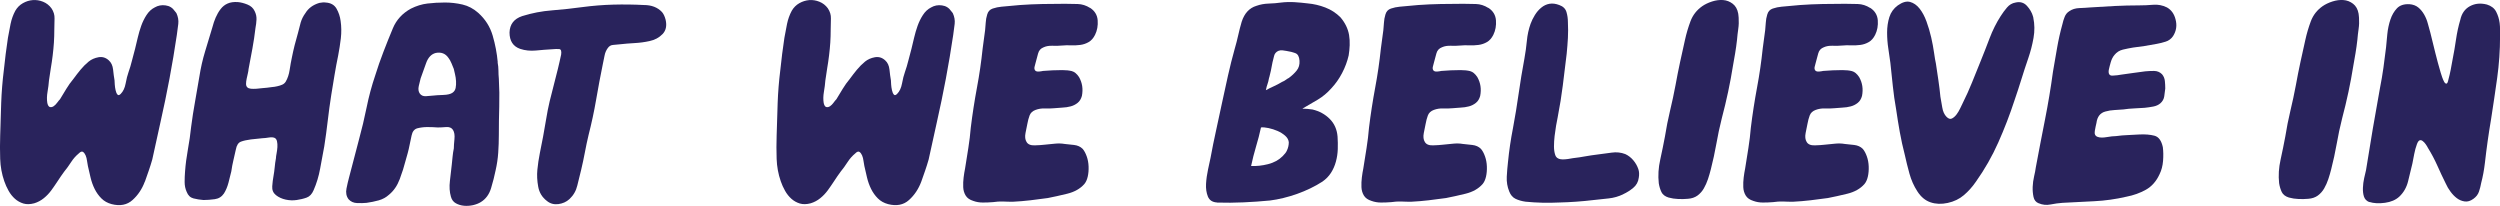
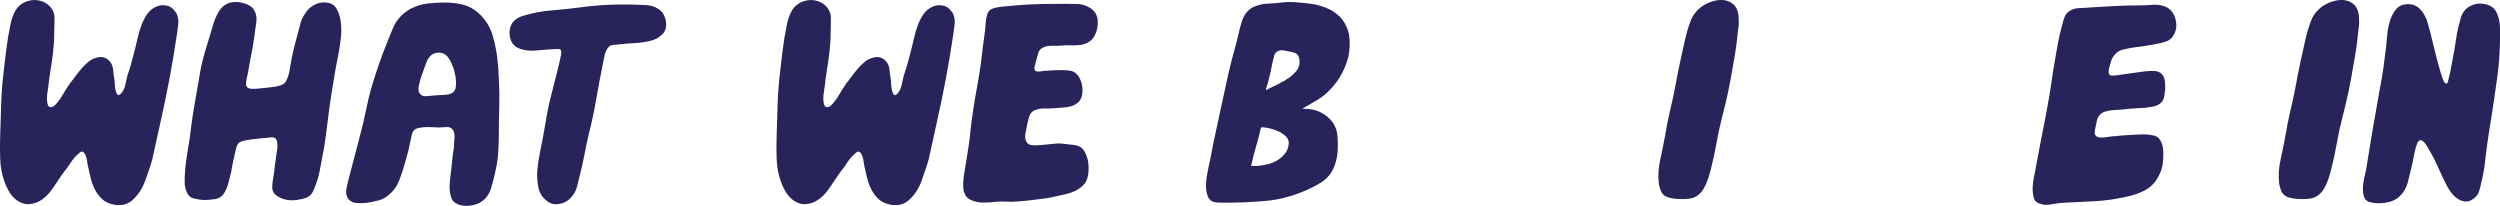
<svg xmlns="http://www.w3.org/2000/svg" id="Layer_1" viewBox="0 0 567.06 46.7">
  <path d="M32.85,41.19c-.62,1.67-1.55,3.07-2.79,4.18-1.24,1.12-2.82,1.42-4.74.93-.93-.25-1.7-.68-2.32-1.3-.62-.62-1.13-1.33-1.53-2.14-.4-.8-.71-1.67-.93-2.6-.22-.93-.42-1.8-.6-2.6-.06-.25-.12-.62-.19-1.12-.06-.5-.17-.93-.33-1.3-.16-.37-.36-.63-.6-.79-.25-.15-.56-.05-.93.33-.68.56-1.27,1.22-1.77,2-.5.78-1.02,1.5-1.58,2.18-.5.68-.98,1.38-1.44,2.09-.46.71-.95,1.41-1.44,2.09-.5.68-1.07,1.29-1.72,1.81-.65.53-1.38.92-2.18,1.16-.93.25-1.75.26-2.46.05-.71-.22-1.35-.57-1.91-1.07-.56-.5-1.04-1.1-1.44-1.81-.4-.71-.73-1.44-.98-2.18-.56-1.61-.87-3.3-.93-5.06-.06-1.77-.06-3.52,0-5.25.06-2.48.14-4.96.23-7.44.09-2.48.29-4.96.6-7.44.12-1.24.26-2.46.42-3.67.15-1.21.33-2.43.51-3.67.19-1.05.39-2.11.6-3.16.22-1.05.57-2.04,1.07-2.97.43-.74,1.01-1.32,1.72-1.72C5.92.31,6.66.08,7.44.02c.77-.06,1.55.06,2.32.37.77.31,1.41.81,1.91,1.49.5.74.73,1.52.7,2.32-.03.81-.05,1.64-.05,2.51,0,.99-.03,1.97-.09,2.93-.06.96-.16,1.94-.28,2.93-.12.99-.26,1.95-.42,2.88-.16.93-.29,1.86-.42,2.79-.06.81-.17,1.67-.33,2.6-.16.93-.17,1.77-.05,2.51.12.56.33.87.6.93.28.06.56,0,.84-.19.28-.19.54-.45.79-.79.25-.34.46-.6.65-.79.5-.8.98-1.59,1.44-2.37.46-.77,1.01-1.53,1.63-2.28.5-.68,1.02-1.36,1.58-2.04.56-.68,1.18-1.3,1.86-1.86.62-.5,1.36-.82,2.23-.98.87-.15,1.64.08,2.32.7.56.5.88,1.19.98,2.09.09.9.2,1.72.33,2.46,0,.19.01.5.05.93.03.43.09.87.19,1.3.09.43.23.76.42.98.19.22.43.17.74-.14.56-.56.93-1.35,1.12-2.37.19-1.02.4-1.87.65-2.56.31-.87.57-1.75.79-2.65.22-.9.45-1.78.7-2.65.19-.74.39-1.58.6-2.51.22-.93.48-1.83.79-2.7.31-.87.71-1.69,1.21-2.46.5-.77,1.12-1.35,1.86-1.72.74-.43,1.56-.59,2.46-.46.9.12,1.59.56,2.09,1.3.12.12.2.22.23.28.03.06.08.12.14.19.37.81.51,1.61.42,2.42-.09.81-.2,1.64-.33,2.51-.5,3.35-1.05,6.66-1.67,9.94-.62,3.29-1.3,6.57-2.04,9.85-.31,1.43-.62,2.83-.93,4.23-.31,1.39-.62,2.8-.93,4.23-.25.87-.51,1.71-.79,2.51-.28.81-.57,1.64-.88,2.51Z" fill="#29235c" stroke-width="0" />
  <path d="M67.24,45.37c-.74.12-1.55.09-2.42-.09-.87-.19-1.61-.53-2.23-1.02-.62-.5-.9-1.16-.84-2,.06-.84.15-1.59.28-2.28.12-.68.22-1.36.28-2.04.06-.68.15-1.36.28-2.04,0-.25.05-.6.14-1.07.09-.46.15-.94.19-1.44.03-.5,0-.94-.09-1.35-.09-.4-.29-.67-.6-.79-.31-.12-.74-.14-1.3-.05s-.99.14-1.3.14c-.5.06-.95.11-1.35.14-.4.03-.85.08-1.35.14-.93.12-1.69.29-2.28.51-.59.22-.98.82-1.16,1.81-.19.87-.37,1.69-.56,2.46-.19.78-.34,1.6-.46,2.46-.19.81-.4,1.67-.65,2.6-.25.93-.59,1.74-1.02,2.42-.5.74-1.19,1.18-2.09,1.3-.9.12-1.75.19-2.56.19-.81-.06-1.57-.19-2.28-.37-.71-.19-1.22-.68-1.53-1.49-.31-.68-.46-1.42-.46-2.23s.03-1.58.09-2.32c.12-1.67.34-3.36.65-5.07.31-1.7.56-3.42.74-5.16.25-1.92.54-3.81.88-5.67.34-1.86.67-3.75.98-5.67.31-1.98.74-3.89,1.3-5.72.56-1.83,1.12-3.67,1.67-5.53.19-.74.43-1.47.74-2.18.31-.71.68-1.35,1.12-1.91.43-.56.96-.98,1.58-1.25.62-.28,1.39-.39,2.32-.33.68.06,1.41.25,2.18.56.77.31,1.32.81,1.63,1.49.31.62.45,1.25.42,1.91-.03.65-.11,1.29-.23,1.91-.19,1.61-.42,3.18-.7,4.69-.28,1.52-.57,3.08-.88,4.69,0,.19-.05.48-.14.88-.09.4-.19.82-.28,1.25-.09.43-.14.82-.14,1.16s.09.6.28.79c.19.19.46.29.84.33.37.03.79.03,1.25,0s.91-.08,1.35-.14c.43-.06.77-.09,1.02-.09.31-.06.67-.11,1.07-.14.4-.03.82-.09,1.25-.19.43-.09.82-.22,1.16-.37.34-.15.6-.39.79-.7.43-.74.73-1.63.88-2.65.15-1.02.33-1.97.51-2.83.37-1.86.84-3.72,1.39-5.58.19-.8.39-1.58.6-2.32.22-.74.57-1.46,1.07-2.14.68-1.12,1.73-1.89,3.16-2.32.62-.12,1.08-.15,1.39-.09,1.18.06,2.01.53,2.51,1.39.5.87.8,1.8.93,2.79.19,1.3.2,2.62.05,3.95-.16,1.33-.36,2.62-.6,3.86-.31,1.49-.59,2.99-.84,4.51-.25,1.52-.5,3.02-.74,4.51-.31,1.98-.57,3.92-.79,5.81-.22,1.89-.48,3.83-.79,5.81-.31,1.61-.62,3.29-.93,5.02-.31,1.74-.81,3.38-1.49,4.93-.37.87-.9,1.43-1.58,1.67-.68.25-1.46.43-2.32.56Z" fill="#29235c" stroke-width="0" />
  <path d="M112.87,14.14c.12.62.19,1.24.19,1.86s.03,1.24.09,1.86c.12,2.11.15,4.21.09,6.32-.06,2.11-.09,4.24-.09,6.41,0,1.36-.05,2.71-.14,4.04-.09,1.33-.29,2.68-.6,4.04-.25,1.24-.59,2.57-1.02,4-.43,1.43-1.21,2.48-2.32,3.16-.5.31-1.08.54-1.77.7-.68.15-1.36.2-2.04.14-.68-.06-1.3-.25-1.86-.56-.56-.31-.93-.8-1.12-1.49-.31-1.05-.39-2.25-.23-3.58.15-1.33.29-2.56.42-3.67.06-.62.12-1.24.19-1.86.06-.62.15-1.24.28-1.86,0-.5.05-1.19.14-2.09.09-.9-.02-1.59-.33-2.09-.31-.5-.84-.71-1.58-.65-.74.06-1.36.09-1.86.09-.81-.06-1.6-.09-2.37-.09s-1.53.09-2.28.28c-.68.19-1.12.73-1.3,1.63-.19.9-.34,1.63-.46,2.18-.12.62-.26,1.22-.42,1.81-.16.59-.33,1.19-.51,1.81-.31,1.24-.74,2.6-1.3,4.09-.56,1.49-1.36,2.66-2.42,3.53-.68.62-1.47,1.05-2.37,1.3-.9.25-1.81.43-2.74.56-.62.06-1.33.08-2.14.05-.81-.03-1.46-.33-1.95-.88-.5-.68-.65-1.49-.46-2.42.19-.93.37-1.73.56-2.42.37-1.42.74-2.85,1.12-4.28.37-1.42.74-2.85,1.12-4.28.68-2.48,1.27-4.96,1.77-7.43.5-2.48,1.15-4.89,1.95-7.25.56-1.8,1.18-3.58,1.86-5.34.68-1.77,1.39-3.55,2.14-5.34.8-1.92,2.17-3.41,4.09-4.46,1.24-.62,2.49-1.01,3.76-1.16,1.27-.15,2.59-.23,3.95-.23s2.7.16,4,.46c1.3.31,2.48.93,3.53,1.86,1.61,1.43,2.71,3.15,3.3,5.16.59,2.01.98,4.04,1.16,6.09ZM102.65,21.02c.37-.25.6-.6.7-1.07.09-.46.12-.98.09-1.53-.03-.56-.11-1.08-.23-1.58-.12-.5-.22-.9-.28-1.21-.12-.31-.29-.73-.51-1.25-.22-.53-.45-.94-.7-1.25-.68-.99-1.64-1.36-2.88-1.12-.99.25-1.72,1.01-2.18,2.28-.46,1.27-.88,2.43-1.25,3.49-.12.43-.26,1.01-.42,1.72-.16.71-.08,1.29.23,1.72.31.43.77.64,1.39.6.62-.03,1.18-.08,1.67-.14.5-.06,1.24-.11,2.23-.14.99-.03,1.7-.2,2.14-.51Z" fill="#29235c" stroke-width="0" />
  <path d="M150.14,2.71c.37.43.65,1.02.84,1.77.31,1.36.08,2.45-.7,3.25-.78.81-1.75,1.33-2.93,1.58-1.12.25-2.25.4-3.39.46-1.15.06-2.28.16-3.39.28-.5.06-.99.11-1.49.14-.5.03-.9.26-1.21.7-.37.5-.62,1.07-.74,1.72-.12.65-.25,1.25-.37,1.81-.56,2.73-1.07,5.44-1.53,8.13s-1.04,5.38-1.72,8.04c-.31,1.3-.59,2.62-.84,3.95-.25,1.33-.53,2.65-.84,3.95-.31,1.18-.6,2.37-.88,3.58s-.88,2.25-1.81,3.11c-.68.62-1.52.99-2.51,1.12-.99.12-1.86-.12-2.6-.74-1.05-.8-1.71-1.87-1.95-3.21-.25-1.33-.31-2.62-.19-3.86.12-1.24.31-2.49.56-3.76.25-1.27.5-2.52.74-3.76.25-1.3.48-2.63.7-4,.22-1.36.48-2.7.79-4,.31-1.24.62-2.46.93-3.67.31-1.21.62-2.43.93-3.67.12-.5.25-1.02.37-1.58.12-.56.25-1.12.37-1.67.12-.8-.03-1.22-.46-1.25-.43-.03-.99-.01-1.67.05-1.12.06-2.31.16-3.58.28-1.27.12-2.46,0-3.58-.37-1.61-.56-2.42-1.8-2.42-3.72.06-1.86,1.02-3.1,2.88-3.72,2.17-.68,4.43-1.12,6.78-1.3,2.35-.19,4.65-.43,6.88-.74,2.35-.31,4.69-.5,7.02-.56,2.32-.06,4.63-.03,6.92.09,1.73,0,3.1.53,4.09,1.58Z" fill="#29235c" stroke-width="0" />
  <path d="M208.97,41.19c-.62,1.67-1.55,3.07-2.79,4.18-1.24,1.12-2.82,1.42-4.74.93-.93-.25-1.7-.68-2.32-1.3-.62-.62-1.13-1.33-1.53-2.14-.4-.8-.71-1.67-.93-2.6-.22-.93-.42-1.8-.6-2.6-.06-.25-.12-.62-.19-1.12-.06-.5-.17-.93-.33-1.3-.16-.37-.36-.63-.6-.79-.25-.15-.56-.05-.93.33-.68.56-1.27,1.22-1.77,2-.5.78-1.02,1.5-1.58,2.18-.5.68-.98,1.38-1.44,2.09-.46.71-.95,1.41-1.44,2.09-.5.68-1.07,1.29-1.72,1.81-.65.53-1.38.92-2.18,1.16-.93.25-1.75.26-2.46.05-.71-.22-1.35-.57-1.91-1.07-.56-.5-1.04-1.1-1.44-1.81-.4-.71-.73-1.44-.98-2.18-.56-1.61-.87-3.3-.93-5.06-.06-1.77-.06-3.52,0-5.25.06-2.48.14-4.96.23-7.44.09-2.48.29-4.96.6-7.44.12-1.24.26-2.46.42-3.67.15-1.21.33-2.43.51-3.67.19-1.05.39-2.11.6-3.16.22-1.05.57-2.04,1.07-2.97.43-.74,1.01-1.32,1.72-1.72.71-.4,1.46-.63,2.23-.7.77-.06,1.55.06,2.32.37.77.31,1.41.81,1.91,1.49.5.74.73,1.52.7,2.32-.03.81-.05,1.64-.05,2.51,0,.99-.03,1.97-.09,2.93-.06.96-.16,1.94-.28,2.93-.12.99-.26,1.95-.42,2.88-.16.93-.29,1.86-.42,2.79-.06.81-.17,1.67-.33,2.6-.16.93-.17,1.77-.05,2.51.12.56.33.87.6.93.28.06.56,0,.84-.19.28-.19.54-.45.79-.79.25-.34.46-.6.65-.79.5-.8.98-1.59,1.44-2.37.46-.77,1.01-1.53,1.63-2.28.5-.68,1.02-1.36,1.58-2.04.56-.68,1.18-1.3,1.86-1.86.62-.5,1.36-.82,2.23-.98.87-.15,1.64.08,2.32.7.56.5.88,1.19.98,2.09.09.9.2,1.72.33,2.46,0,.19.01.5.05.93.03.43.09.87.19,1.3.09.43.23.76.42.98.19.22.43.17.74-.14.56-.56.93-1.35,1.12-2.37.19-1.02.4-1.87.65-2.56.31-.87.57-1.75.79-2.65.22-.9.45-1.78.7-2.65.19-.74.39-1.58.6-2.51.22-.93.48-1.83.79-2.7.31-.87.71-1.69,1.21-2.46.5-.77,1.12-1.35,1.86-1.72.74-.43,1.56-.59,2.46-.46.9.12,1.59.56,2.09,1.3.12.12.2.22.23.28.03.06.08.12.14.19.37.81.51,1.61.42,2.42-.09.81-.2,1.64-.33,2.51-.5,3.35-1.05,6.66-1.67,9.94-.62,3.29-1.3,6.57-2.04,9.85-.31,1.43-.62,2.83-.93,4.23-.31,1.39-.62,2.8-.93,4.23-.25.87-.51,1.71-.79,2.51-.28.81-.57,1.64-.88,2.51Z" fill="#29235c" stroke-width="0" />
  <path d="M247.26,1.78c1.05.68,1.63,1.63,1.72,2.83s-.11,2.31-.6,3.3c-.37.74-.85,1.29-1.44,1.63-.59.34-1.22.56-1.91.65-.68.09-1.38.12-2.09.09-.71-.03-1.41-.01-2.09.05-.62.06-1.32.08-2.09.05-.78-.03-1.44.08-2,.33-.68.25-1.12.73-1.3,1.44-.19.71-.37,1.41-.56,2.09-.06.25-.14.54-.23.88-.09.34-.05.64.14.88.19.19.46.26.84.23.37-.03.68-.08.93-.14.74-.06,1.47-.11,2.18-.14.71-.03,1.44-.05,2.18-.05.87,0,1.59.08,2.18.23.59.16,1.13.6,1.63,1.35.74,1.3.96,2.73.65,4.28-.19.68-.51,1.21-.98,1.58s-.99.64-1.58.79c-.59.16-1.22.25-1.91.28-.68.03-1.3.08-1.86.14-.68.06-1.38.08-2.09.05-.71-.03-1.41.08-2.09.33-.68.25-1.13.67-1.35,1.25-.22.59-.39,1.22-.51,1.91-.12.56-.26,1.25-.42,2.09-.16.84-.08,1.5.23,2,.31.56.93.82,1.86.79.93-.03,1.64-.08,2.14-.14.74-.06,1.52-.14,2.32-.23.8-.09,1.58-.08,2.32.05.62.06,1.33.14,2.14.23.8.09,1.46.39,1.95.88.37.43.68,1.01.93,1.72.25.71.39,1.47.42,2.28.03.81-.03,1.57-.19,2.28-.16.71-.42,1.29-.79,1.72-.93,1.05-2.22,1.78-3.86,2.18-1.64.4-3.11.73-4.41.98-1.3.19-2.62.36-3.95.51-1.33.16-2.65.26-3.95.33-.74,0-1.49-.01-2.23-.05-.74-.03-1.52.02-2.32.14-.74.06-1.5.09-2.28.09s-1.5-.12-2.18-.37c-.8-.25-1.38-.65-1.72-1.21-.34-.56-.53-1.19-.56-1.91-.03-.71,0-1.44.09-2.18.09-.74.2-1.42.33-2.04.25-1.55.5-3.1.74-4.65.25-1.55.43-3.1.56-4.65.37-3.04.84-6.04,1.39-9.01.56-2.97.99-5.95,1.3-8.92l.56-4.18c.06-.56.11-1.13.14-1.72.03-.59.14-1.19.33-1.81.19-.68.6-1.13,1.25-1.35.65-.22,1.32-.36,2-.42.68-.06,1.38-.12,2.09-.19.71-.06,1.41-.12,2.09-.19,1.73-.12,3.44-.2,5.11-.23,1.67-.03,3.38-.05,5.11-.05.93,0,1.89.02,2.88.05.99.03,1.92.33,2.79.88Z" fill="#29235c" stroke-width="0" />
  <path d="M276.07,45.93c-1.05-.06-1.75-.51-2.09-1.35-.34-.84-.48-1.8-.42-2.88.06-1.08.22-2.18.46-3.3.25-1.12.43-1.98.56-2.6.37-2.04.79-4.1,1.25-6.18.46-2.08.91-4.17,1.35-6.27.43-2.04.88-4.1,1.35-6.18.46-2.08.98-4.1,1.53-6.09.31-1.05.57-2.08.79-3.07.22-.99.48-2.01.79-3.07.62-1.92,1.73-3.13,3.35-3.62.87-.31,1.8-.48,2.79-.51.99-.03,1.92-.11,2.79-.23.99-.12,2-.15,3.02-.09,1.02.06,2.03.16,3.02.28,1.36.12,2.7.43,4,.93,1.3.5,2.45,1.24,3.44,2.23,1.05,1.24,1.7,2.57,1.95,4,.12.74.17,1.52.14,2.32-.03.81-.11,1.58-.23,2.32-.31,1.36-.81,2.7-1.49,4-.68,1.3-1.49,2.45-2.42,3.44-.93,1.05-1.97,1.92-3.11,2.6-1.15.68-2.31,1.36-3.49,2.04.37,0,.76.02,1.16.05.4.03.79.08,1.16.14,1.55.37,2.85,1.08,3.9,2.14,1.05,1.05,1.64,2.39,1.77,4,.06.93.08,1.88.05,2.83-.03.96-.17,1.91-.42,2.83-.25.93-.62,1.78-1.12,2.56-.5.78-1.15,1.44-1.95,2-1.74,1.12-3.66,2.04-5.76,2.79-2.11.74-4.15,1.24-6.13,1.49-1.98.19-3.98.33-6,.42-2.01.09-4.01.11-5.99.05ZM286.02,28.92c-.31,1.43-.68,2.87-1.12,4.32-.43,1.46-.81,2.93-1.12,4.41,1.24.06,2.52-.08,3.86-.42,1.33-.34,2.43-.94,3.3-1.81.5-.5.8-.9.93-1.21.31-.62.46-1.27.46-1.95-.06-.56-.34-1.05-.84-1.49-.5-.43-1.07-.79-1.72-1.07-.65-.28-1.33-.5-2.04-.65-.71-.15-1.29-.2-1.72-.14ZM287.87,17.58c-.12.68-.25,1.18-.37,1.49-.12.31-.25.78-.37,1.39.56-.31,1.15-.6,1.77-.88.62-.28,1.24-.6,1.86-.98.31-.12.59-.28.84-.46.25-.19.5-.34.74-.46.68-.5,1.27-1.05,1.77-1.67.5-.62.71-1.36.65-2.23-.06-.93-.37-1.5-.93-1.72-.56-.22-1.24-.39-2.04-.51-.31-.06-.62-.11-.93-.14-.31-.03-.62.02-.93.14-.5.25-.81.62-.93,1.12-.12.5-.25.99-.37,1.49-.19.93-.31,1.57-.37,1.91-.06.34-.19.85-.37,1.53Z" fill="#29235c" stroke-width="0" />
-   <path d="M337.6,1.78c1.05.68,1.63,1.63,1.72,2.83s-.11,2.31-.6,3.3c-.37.74-.85,1.29-1.44,1.63-.59.34-1.22.56-1.91.65-.68.09-1.38.12-2.09.09-.71-.03-1.41-.01-2.09.05-.62.06-1.32.08-2.09.05-.78-.03-1.44.08-2,.33-.68.25-1.12.73-1.3,1.44-.19.71-.37,1.41-.56,2.09-.06.25-.14.54-.23.88-.09.34-.05.64.14.88.19.19.46.26.84.23.37-.03.68-.08.93-.14.74-.06,1.47-.11,2.18-.14.71-.03,1.44-.05,2.18-.05.87,0,1.59.08,2.18.23.59.16,1.13.6,1.63,1.35.74,1.3.96,2.73.65,4.28-.19.68-.51,1.21-.98,1.58s-.99.64-1.58.79c-.59.16-1.22.25-1.91.28-.68.03-1.3.08-1.86.14-.68.06-1.38.08-2.09.05-.71-.03-1.41.08-2.09.33-.68.25-1.13.67-1.35,1.25-.22.59-.39,1.22-.51,1.91-.12.56-.26,1.25-.42,2.09-.16.84-.08,1.5.23,2,.31.56.93.82,1.86.79.93-.03,1.64-.08,2.14-.14.74-.06,1.52-.14,2.32-.23.8-.09,1.58-.08,2.32.05.62.06,1.33.14,2.14.23.8.09,1.46.39,1.95.88.37.43.68,1.01.93,1.72.25.71.39,1.47.42,2.28.03.81-.03,1.57-.19,2.28-.16.71-.42,1.29-.79,1.72-.93,1.05-2.22,1.78-3.86,2.18-1.64.4-3.11.73-4.42.98-1.3.19-2.62.36-3.95.51-1.33.16-2.65.26-3.95.33-.74,0-1.49-.01-2.23-.05-.74-.03-1.52.02-2.32.14-.74.06-1.5.09-2.28.09s-1.5-.12-2.18-.37c-.8-.25-1.38-.65-1.72-1.21-.34-.56-.53-1.19-.56-1.91-.03-.71,0-1.44.09-2.18s.2-1.42.33-2.04c.25-1.55.5-3.1.74-4.65.25-1.55.43-3.1.56-4.65.37-3.04.84-6.04,1.39-9.01.56-2.97.99-5.95,1.3-8.92l.56-4.18c.06-.56.11-1.13.14-1.72.03-.59.14-1.19.33-1.81.19-.68.6-1.13,1.25-1.35.65-.22,1.32-.36,2-.42.68-.06,1.38-.12,2.09-.19.71-.06,1.41-.12,2.09-.19,1.73-.12,3.44-.2,5.11-.23,1.67-.03,3.38-.05,5.11-.05.93,0,1.89.02,2.88.05.99.03,1.92.33,2.79.88Z" fill="#29235c" stroke-width="0" />
-   <path d="M368.17,44.07c-1.05.5-2.14.81-3.25.93-1.12.12-2.26.25-3.44.37-2.6.31-5.21.5-7.81.56-1.24.06-2.51.08-3.81.05-1.3-.03-2.57-.11-3.81-.23-.87-.12-1.63-.34-2.28-.65-.65-.31-1.13-.87-1.44-1.67-.43-1.05-.62-2.17-.56-3.35.06-1.18.16-2.29.28-3.35.25-2.54.62-5.08,1.12-7.62.5-2.66.93-5.3,1.3-7.9.37-2.6.8-5.24,1.3-7.9.25-1.36.43-2.71.56-4.04.12-1.33.4-2.62.84-3.86.25-.68.57-1.35.98-2,.4-.65.88-1.21,1.44-1.67s1.18-.76,1.86-.88c.68-.12,1.42-.03,2.23.28.87.31,1.41.84,1.63,1.58.22.74.33,1.52.33,2.32.06,1.24.06,2.43,0,3.58-.06,1.15-.16,2.34-.28,3.58-.31,2.54-.6,4.94-.88,7.2-.28,2.26-.67,4.66-1.16,7.2-.12.56-.25,1.21-.37,1.95-.12.74-.23,1.52-.33,2.32-.09.81-.14,1.58-.14,2.32s.09,1.39.28,1.95c.12.37.34.64.65.79.31.16.65.23,1.02.23s.77-.03,1.21-.09c.43-.06.8-.12,1.12-.19,1.05-.12,2-.26,2.83-.42.84-.15,1.78-.29,2.83-.42,1.05-.12,2.11-.26,3.16-.42,1.05-.15,2.08-.05,3.07.33.68.31,1.29.78,1.81,1.39.53.62.91,1.3,1.16,2.04.19.56.22,1.21.09,1.95-.12.93-.54,1.69-1.25,2.28-.71.59-1.47,1.07-2.28,1.44Z" fill="#29235c" stroke-width="0" />
  <path d="M378.48,44.81c-.8-.25-1.35-.67-1.63-1.25-.28-.59-.48-1.25-.6-2-.19-1.73-.08-3.52.33-5.34.4-1.83.76-3.58,1.07-5.25.31-1.98.7-3.93,1.16-5.86.46-1.92.88-3.87,1.25-5.85.31-1.73.65-3.45,1.02-5.16.37-1.7.74-3.39,1.12-5.07.31-1.42.73-2.83,1.25-4.23.53-1.39,1.41-2.52,2.65-3.39.62-.43,1.36-.79,2.23-1.07.87-.28,1.7-.39,2.51-.33.8.06,1.53.34,2.18.84.65.5,1.07,1.24,1.25,2.23,0,.12.01.26.05.42.03.16.05.33.05.51.06.87.03,1.72-.09,2.56-.12.84-.22,1.66-.28,2.46-.12,1.05-.26,2.06-.42,3.02-.16.96-.33,1.94-.51,2.93-.62,3.9-1.46,7.84-2.51,11.8-.5,1.98-.92,3.94-1.25,5.86-.34,1.92-.76,3.84-1.25,5.76-.19.74-.4,1.49-.65,2.23-.25.74-.56,1.44-.93,2.09-.37.65-.85,1.19-1.44,1.63-.59.43-1.32.68-2.18.74-.68.06-1.41.08-2.18.05-.78-.03-1.5-.14-2.18-.33Z" fill="#29235c" stroke-width="0" />
-   <path d="M424.21,1.78c1.05.68,1.63,1.63,1.72,2.83s-.11,2.31-.6,3.3c-.37.74-.85,1.29-1.44,1.63-.59.34-1.22.56-1.91.65-.68.09-1.38.12-2.09.09-.71-.03-1.41-.01-2.09.05-.62.06-1.32.08-2.09.05-.78-.03-1.44.08-2,.33-.68.25-1.12.73-1.3,1.44-.19.71-.37,1.41-.56,2.09-.06.25-.14.54-.23.88-.09.34-.05.64.14.88.19.19.46.26.84.23.37-.03.68-.08.93-.14.74-.06,1.47-.11,2.18-.14.71-.03,1.44-.05,2.18-.05.87,0,1.59.08,2.18.23.59.16,1.13.6,1.63,1.35.74,1.3.96,2.73.65,4.28-.19.68-.51,1.21-.98,1.58s-.99.64-1.58.79c-.59.16-1.22.25-1.91.28-.68.03-1.3.08-1.86.14-.68.06-1.38.08-2.09.05-.71-.03-1.41.08-2.09.33-.68.25-1.13.67-1.35,1.25-.22.59-.39,1.22-.51,1.91-.12.56-.26,1.25-.42,2.09-.16.84-.08,1.5.23,2,.31.56.93.82,1.86.79.93-.03,1.64-.08,2.14-.14.74-.06,1.52-.14,2.32-.23.8-.09,1.58-.08,2.32.05.62.06,1.33.14,2.14.23.8.09,1.46.39,1.95.88.37.43.68,1.01.93,1.72.25.71.39,1.47.42,2.28.03.81-.03,1.57-.19,2.28-.16.71-.42,1.29-.79,1.72-.93,1.05-2.22,1.78-3.86,2.18-1.64.4-3.11.73-4.42.98-1.3.19-2.62.36-3.95.51-1.33.16-2.65.26-3.95.33-.74,0-1.49-.01-2.23-.05-.74-.03-1.52.02-2.32.14-.74.06-1.5.09-2.28.09s-1.5-.12-2.18-.37c-.8-.25-1.38-.65-1.72-1.21-.34-.56-.53-1.19-.56-1.91-.03-.71,0-1.44.09-2.18s.2-1.42.33-2.04c.25-1.55.5-3.1.74-4.65.25-1.55.43-3.1.56-4.65.37-3.04.84-6.04,1.39-9.01.56-2.97.99-5.95,1.3-8.92l.56-4.18c.06-.56.11-1.13.14-1.72.03-.59.14-1.19.33-1.81.19-.68.6-1.13,1.25-1.35.65-.22,1.32-.36,2-.42.68-.06,1.38-.12,2.09-.19.71-.06,1.41-.12,2.09-.19,1.73-.12,3.44-.2,5.11-.23,1.67-.03,3.38-.05,5.11-.05.93,0,1.89.02,2.88.05.99.03,1.92.33,2.79.88Z" fill="#29235c" stroke-width="0" />
-   <path d="M461.11,3.73c.06.06.09.16.09.28.31,1.49.33,3.02.05,4.6-.28,1.58-.67,3.08-1.16,4.51-.56,1.61-1.08,3.22-1.58,4.83-.5,1.61-1.02,3.22-1.58,4.83-1.05,3.22-2.28,6.4-3.67,9.53-1.39,3.13-3.08,6.09-5.06,8.88-.81,1.18-1.72,2.2-2.74,3.07-1.02.87-2.25,1.46-3.67,1.77-1.43.31-2.73.26-3.9-.14-1.18-.4-2.17-1.22-2.97-2.46-.81-1.24-1.41-2.59-1.81-4.04-.4-1.46-.76-2.9-1.07-4.32-.43-1.67-.81-3.38-1.12-5.11-.31-1.73-.59-3.47-.84-5.2-.31-1.73-.56-3.47-.74-5.21-.19-1.73-.37-3.5-.56-5.3-.12-.93-.28-2-.46-3.21-.19-1.21-.28-2.43-.28-3.67s.17-2.4.51-3.49c.34-1.08.98-1.97,1.91-2.65,1.05-.74,1.98-1.01,2.79-.79.8.22,1.52.71,2.14,1.49.62.78,1.15,1.75,1.58,2.93.43,1.18.79,2.39,1.07,3.62.28,1.24.5,2.4.65,3.49.15,1.08.29,1.91.42,2.46.19,1.24.37,2.49.56,3.76.19,1.27.34,2.53.46,3.76.12.68.26,1.49.42,2.42.15.93.48,1.64.98,2.14.43.43.84.56,1.21.37.37-.19.71-.48,1.02-.88.31-.4.59-.87.84-1.39.25-.53.43-.91.56-1.16.8-1.61,1.52-3.19,2.14-4.74.62-1.55,1.27-3.16,1.95-4.83.68-1.67,1.36-3.41,2.04-5.21.68-1.8,1.52-3.47,2.51-5.02.43-.68.91-1.33,1.44-1.95.53-.62,1.16-.99,1.91-1.12,1.05-.25,1.92,0,2.6.74.68.74,1.15,1.55,1.39,2.42Z" fill="#29235c" stroke-width="0" />
  <path d="M462.41,46.11c-.62-.25-1.01-.73-1.16-1.44-.15-.71-.22-1.47-.19-2.28.03-.8.14-1.61.33-2.42.19-.8.31-1.46.37-1.95.68-3.66,1.38-7.28,2.09-10.87.71-3.59,1.32-7.22,1.81-10.87.31-1.8.62-3.59.93-5.39.31-1.8.71-3.59,1.21-5.39.12-.56.29-1.12.51-1.67.22-.56.57-.99,1.07-1.3.62-.43,1.38-.67,2.28-.7.9-.03,1.69-.08,2.37-.14,1.86-.12,3.72-.23,5.58-.33,1.86-.09,3.72-.14,5.58-.14,1.05,0,2.12-.05,3.21-.14,1.08-.09,2.12.11,3.11.6.99.56,1.64,1.46,1.95,2.7.37,1.36.19,2.63-.56,3.81-.43.62-.99,1.04-1.67,1.25-.68.22-1.36.39-2.04.51-1.92.37-3.72.65-5.39.84-.74.12-1.5.28-2.28.46-.78.19-1.41.59-1.91,1.21-.37.43-.65.98-.84,1.63-.19.65-.34,1.25-.46,1.81-.12.87.17,1.29.88,1.25.71-.03,1.38-.11,2-.23.87-.12,1.75-.25,2.65-.37.9-.12,1.81-.25,2.74-.37.62-.06,1.29-.09,2-.09s1.32.25,1.81.74c.37.43.59.95.65,1.53.06.59.09,1.16.09,1.72-.06.56-.14,1.15-.23,1.77-.09.62-.39,1.15-.88,1.58-.43.37-.98.62-1.63.74s-1.29.22-1.91.28c-.81.06-1.61.11-2.42.14-.81.03-1.61.11-2.42.23-.68.06-1.36.11-2.04.14-.68.03-1.36.14-2.04.33-1.18.31-1.86,1.18-2.04,2.6-.12.5-.25,1.1-.37,1.81-.12.71.09,1.16.65,1.35.5.19,1.18.2,2.04.05.87-.15,1.58-.23,2.14-.23.87-.12,1.75-.2,2.65-.23.9-.03,1.78-.08,2.65-.14,1.3-.06,2.43.03,3.39.28.96.25,1.59,1.12,1.91,2.6.12.93.14,1.97.05,3.11s-.36,2.15-.79,3.02c-.74,1.61-1.78,2.79-3.11,3.53-1.33.74-2.8,1.27-4.42,1.58-2.42.56-4.83.9-7.25,1.02-2.42.12-4.83.25-7.25.37-.87.06-1.77.19-2.7.37-.93.19-1.83.09-2.7-.28Z" fill="#29235c" stroke-width="0" />
  <path d="M519.19,44.81c-.8-.25-1.35-.67-1.63-1.25-.28-.59-.48-1.25-.6-2-.19-1.73-.08-3.52.33-5.34.4-1.83.76-3.58,1.07-5.25.31-1.98.7-3.93,1.16-5.86.46-1.92.88-3.87,1.25-5.85.31-1.73.65-3.45,1.02-5.16.37-1.7.74-3.39,1.12-5.07.31-1.42.73-2.83,1.25-4.23.53-1.39,1.41-2.52,2.65-3.39.62-.43,1.36-.79,2.23-1.07.87-.28,1.7-.39,2.51-.33.8.06,1.53.34,2.18.84.65.5,1.07,1.24,1.25,2.23,0,.12.01.26.05.42.03.16.05.33.05.51.06.87.03,1.72-.09,2.56-.12.84-.22,1.66-.28,2.46-.12,1.05-.26,2.06-.42,3.02-.16.96-.33,1.94-.51,2.93-.62,3.9-1.46,7.84-2.51,11.8-.5,1.98-.92,3.94-1.25,5.86-.34,1.92-.76,3.84-1.25,5.76-.19.74-.4,1.49-.65,2.23-.25.74-.56,1.44-.93,2.09-.37.65-.85,1.19-1.44,1.63-.59.43-1.32.68-2.18.74-.68.06-1.41.08-2.18.05-.78-.03-1.5-.14-2.18-.33Z" fill="#29235c" stroke-width="0" />
  <path d="M537.41,45.84c-.62-.25-1.02-.67-1.21-1.25-.19-.59-.26-1.25-.23-2,.03-.74.12-1.47.28-2.18.16-.71.29-1.32.42-1.81.5-3.16,1.01-6.27,1.53-9.34.53-3.07,1.07-6.15,1.63-9.25.31-1.55.57-3.1.79-4.65.22-1.55.42-3.1.6-4.65.06-.8.15-1.8.28-2.97.12-1.18.36-2.28.7-3.3.34-1.02.84-1.87,1.49-2.56.65-.68,1.59-.99,2.83-.93.8.06,1.47.31,2,.74.53.43.98.98,1.35,1.63s.65,1.35.84,2.09c.19.74.37,1.43.56,2.04.37,1.55.74,3.07,1.12,4.55.37,1.49.77,2.97,1.21,4.46.06.25.17.59.33,1.02.15.43.31.79.46,1.07.15.28.33.42.51.42s.34-.31.46-.93c.19-.68.36-1.41.51-2.18.15-.77.29-1.53.42-2.28.31-1.55.57-3.08.79-4.6.22-1.52.54-3.02.98-4.51.31-1.42,1.04-2.45,2.18-3.07,1.15-.62,2.43-.74,3.86-.37.99.31,1.69.85,2.09,1.63.4.78.67,1.63.79,2.56.06.5.09,1.01.09,1.53v1.53c0,3.16-.22,6.29-.65,9.39-.43,3.1-.9,6.23-1.39,9.39-.56,3.28-1.02,6.57-1.39,9.85-.19,1.61-.46,3.13-.84,4.55-.12.68-.29,1.35-.51,2-.22.65-.64,1.19-1.25,1.63-.68.5-1.35.7-2,.6-.65-.09-1.24-.34-1.77-.74-.53-.4-1.01-.9-1.44-1.49-.43-.59-.78-1.16-1.02-1.72-.68-1.36-1.33-2.74-1.95-4.14-.62-1.39-1.33-2.74-2.14-4.04-.12-.25-.29-.53-.51-.84-.22-.31-.45-.56-.7-.74-.25-.19-.48-.23-.7-.14-.22.09-.42.39-.6.88-.25.68-.45,1.41-.6,2.18-.16.78-.29,1.5-.42,2.18-.31,1.3-.64,2.65-.98,4.04-.34,1.39-1.01,2.56-2,3.49-.81.74-1.89,1.21-3.25,1.39-1.36.19-2.54.12-3.53-.19Z" fill="#29235c" stroke-width="0" />
</svg>